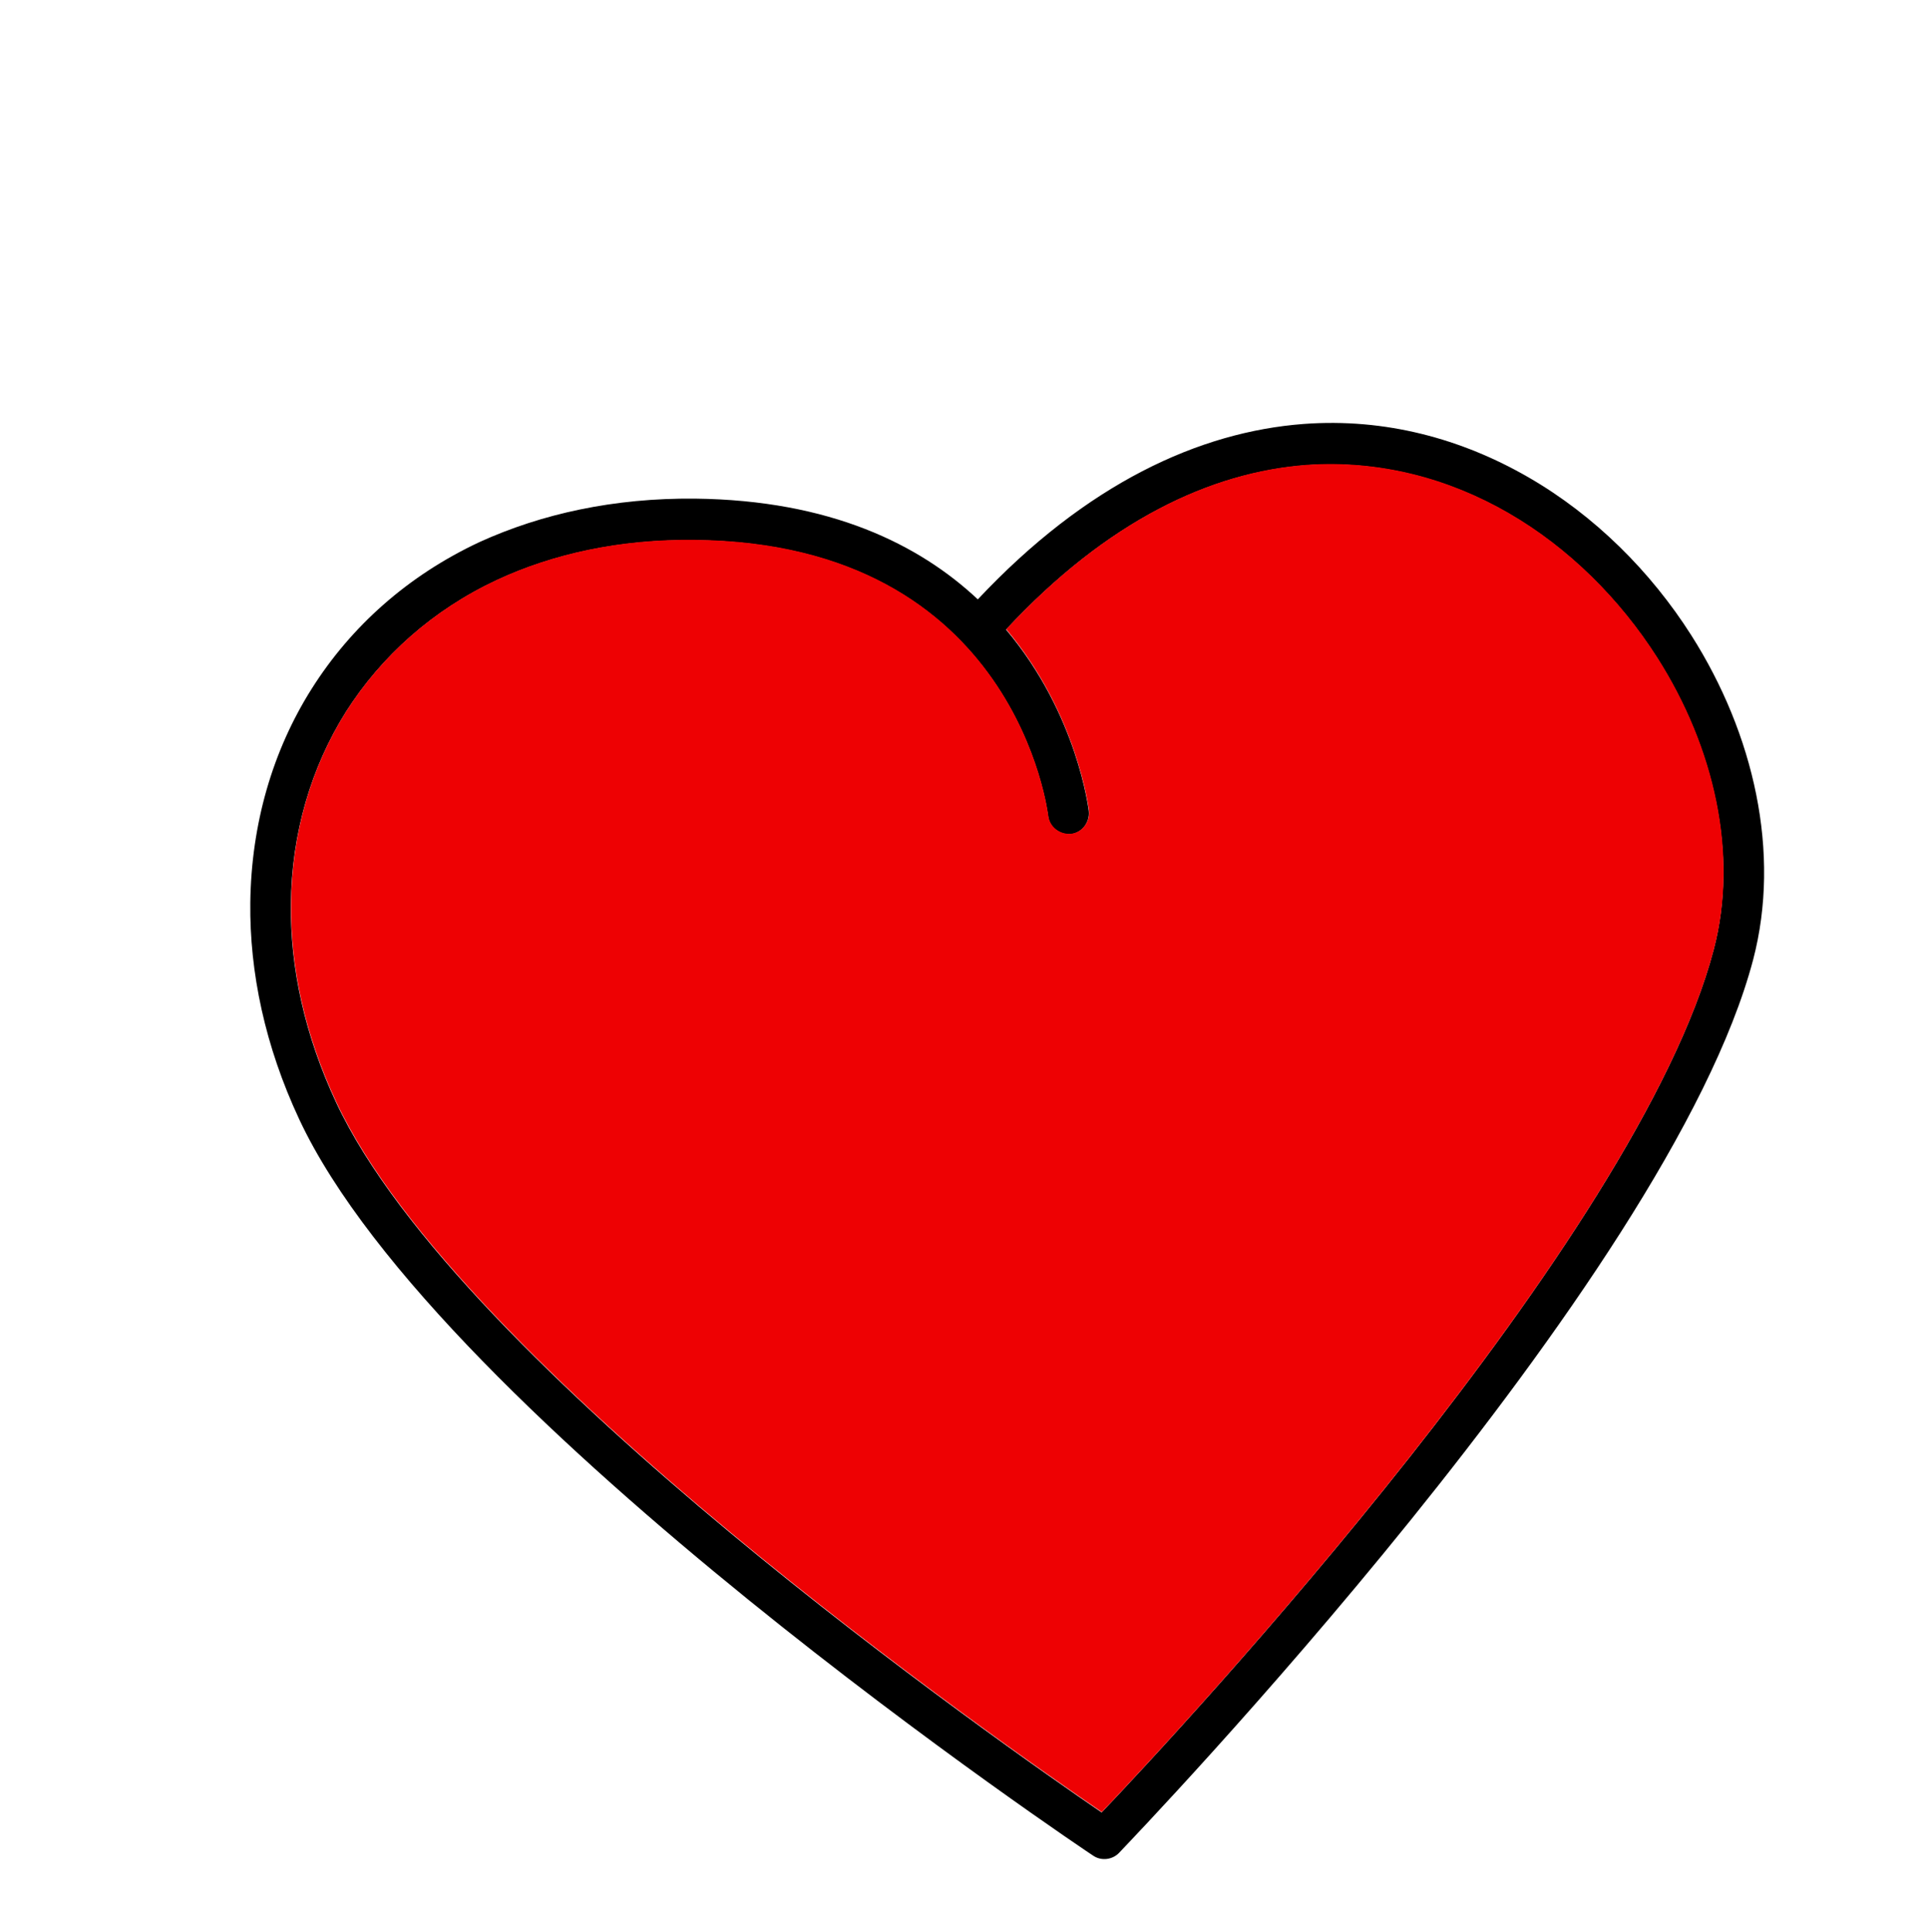
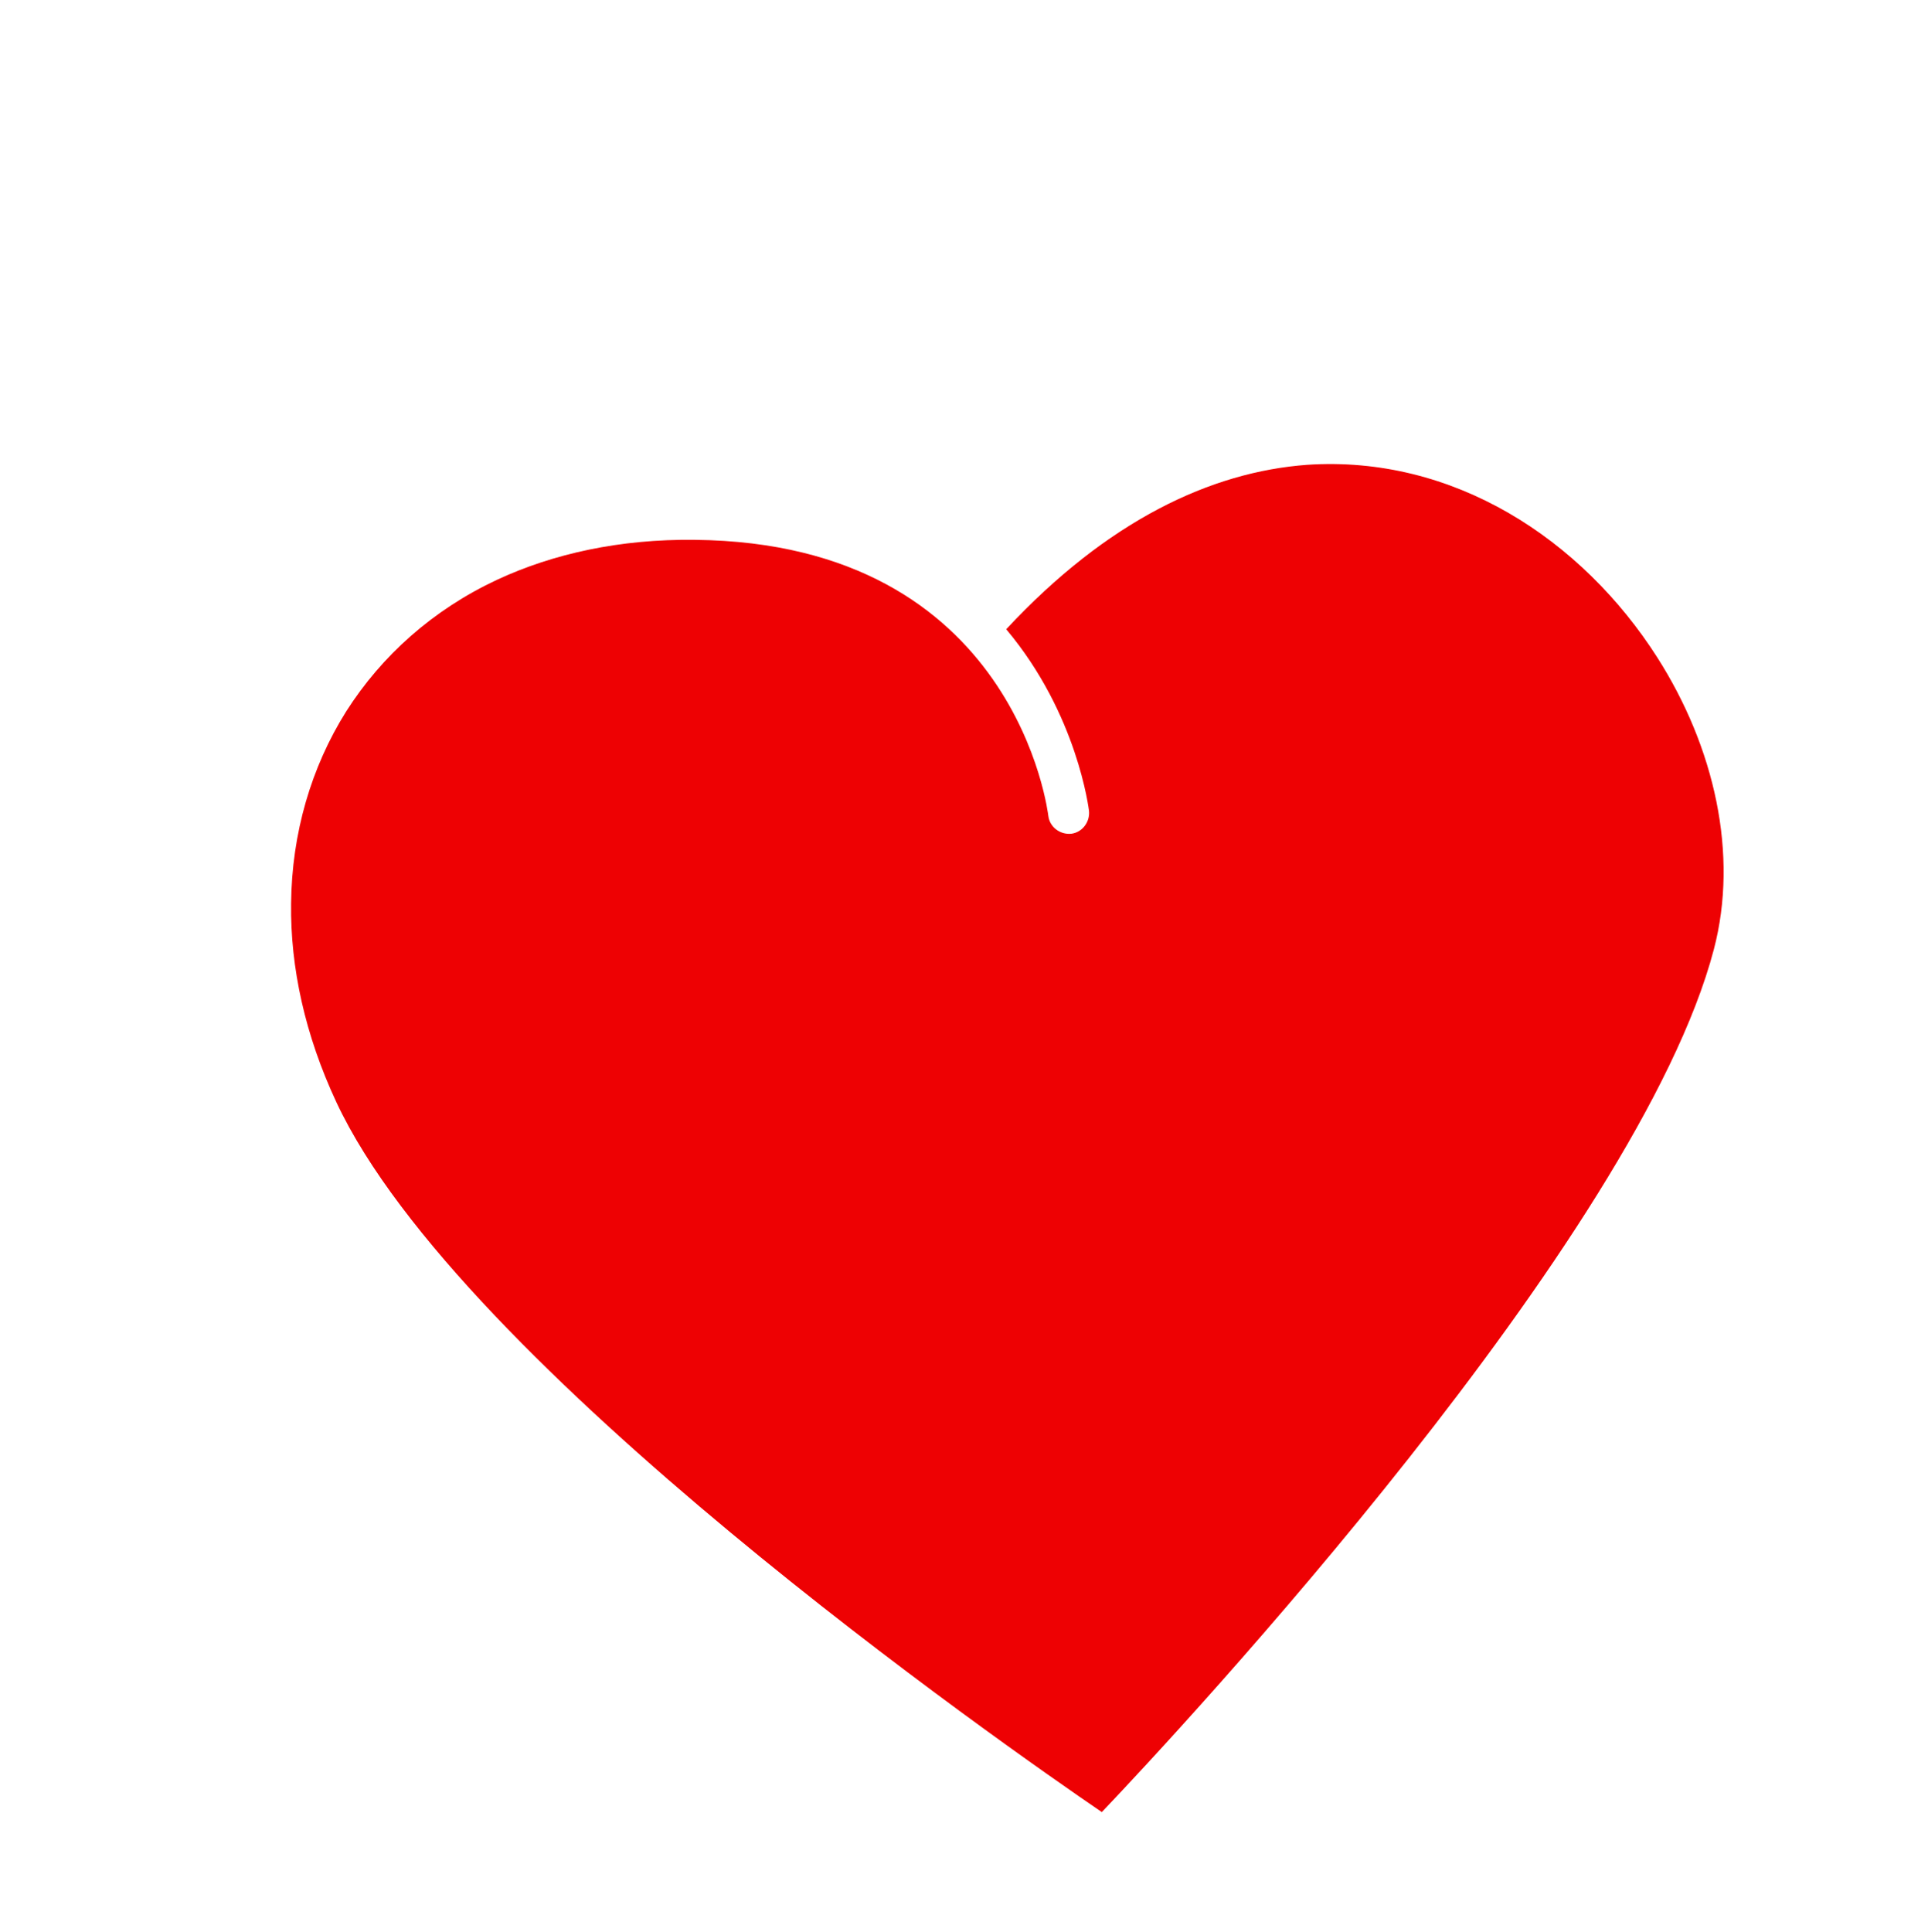
<svg xmlns="http://www.w3.org/2000/svg" width="463" height="464" viewBox="0 0 463 464" fill="none">
-   <path fill-rule="evenodd" clip-rule="evenodd" d="M261.468 194.763C261.754 197.468 259.857 199.953 257.239 200.288C254.533 200.574 252.049 198.678 251.713 196.059C251.676 195.922 244.315 130.473 166.808 129.719C148.811 129.49 132.783 133.053 119.371 139.281C103.884 146.506 91.618 157.552 83.111 170.886C74.692 184.269 70.019 200.162 69.857 217.042C69.652 232.397 73.202 248.649 80.746 264.783C110.406 328.21 241.7 419.602 264.553 435.22C283.632 415.174 393.345 297.345 411.527 228.053C417.508 205.294 411.619 179.493 397.947 157.974C388.98 143.905 376.681 131.608 362.218 123.258C347.842 114.958 331.353 110.519 313.809 111.706C290.768 113.414 265.921 125.05 241.593 151.187C258.867 171.668 261.431 194.626 261.468 194.763ZM166.914 119.734C199.373 120.114 220.734 130.715 234.816 143.926C260.9 116.146 287.946 103.702 313.059 101.804C332.725 100.341 351.06 105.385 367.082 114.635C382.93 123.785 396.415 137.228 406.158 152.553C421.222 176.261 427.706 204.831 421.018 230.414C400.704 307.598 272.69 440.727 268.814 444.84C267.231 446.582 264.475 446.954 262.497 445.581C262.064 445.331 105.488 340.728 71.859 268.774C63.64 251.211 59.911 233.47 60.109 216.726C60.342 197.923 65.431 180.308 74.838 165.416C84.294 150.437 97.93 138.218 115.17 130.158C130.047 123.39 147.392 119.548 166.914 119.734Z" fill="black" />
  <path fill-rule="evenodd" clip-rule="evenodd" d="M397.996 157.886C389.029 143.818 376.729 131.521 362.267 123.171C347.891 114.871 331.401 110.431 313.857 111.618C290.816 113.326 265.97 124.962 241.641 151.1C258.829 171.531 261.48 194.539 261.516 194.675C261.802 197.38 259.906 199.865 257.287 200.201C254.582 200.486 252.097 198.59 251.761 195.971C251.725 195.835 244.363 130.385 166.857 129.631C148.86 129.402 132.831 132.965 119.42 139.194C103.933 146.418 91.666 157.465 83.16 170.798C74.74 184.181 70.068 200.074 69.906 216.955C69.701 232.309 73.25 248.562 80.794 264.695C110.454 328.123 241.749 419.514 264.601 435.133C283.68 415.087 393.394 297.257 411.576 227.965C417.556 205.206 411.754 179.455 397.996 157.886Z" fill="#EE0103" />
</svg>